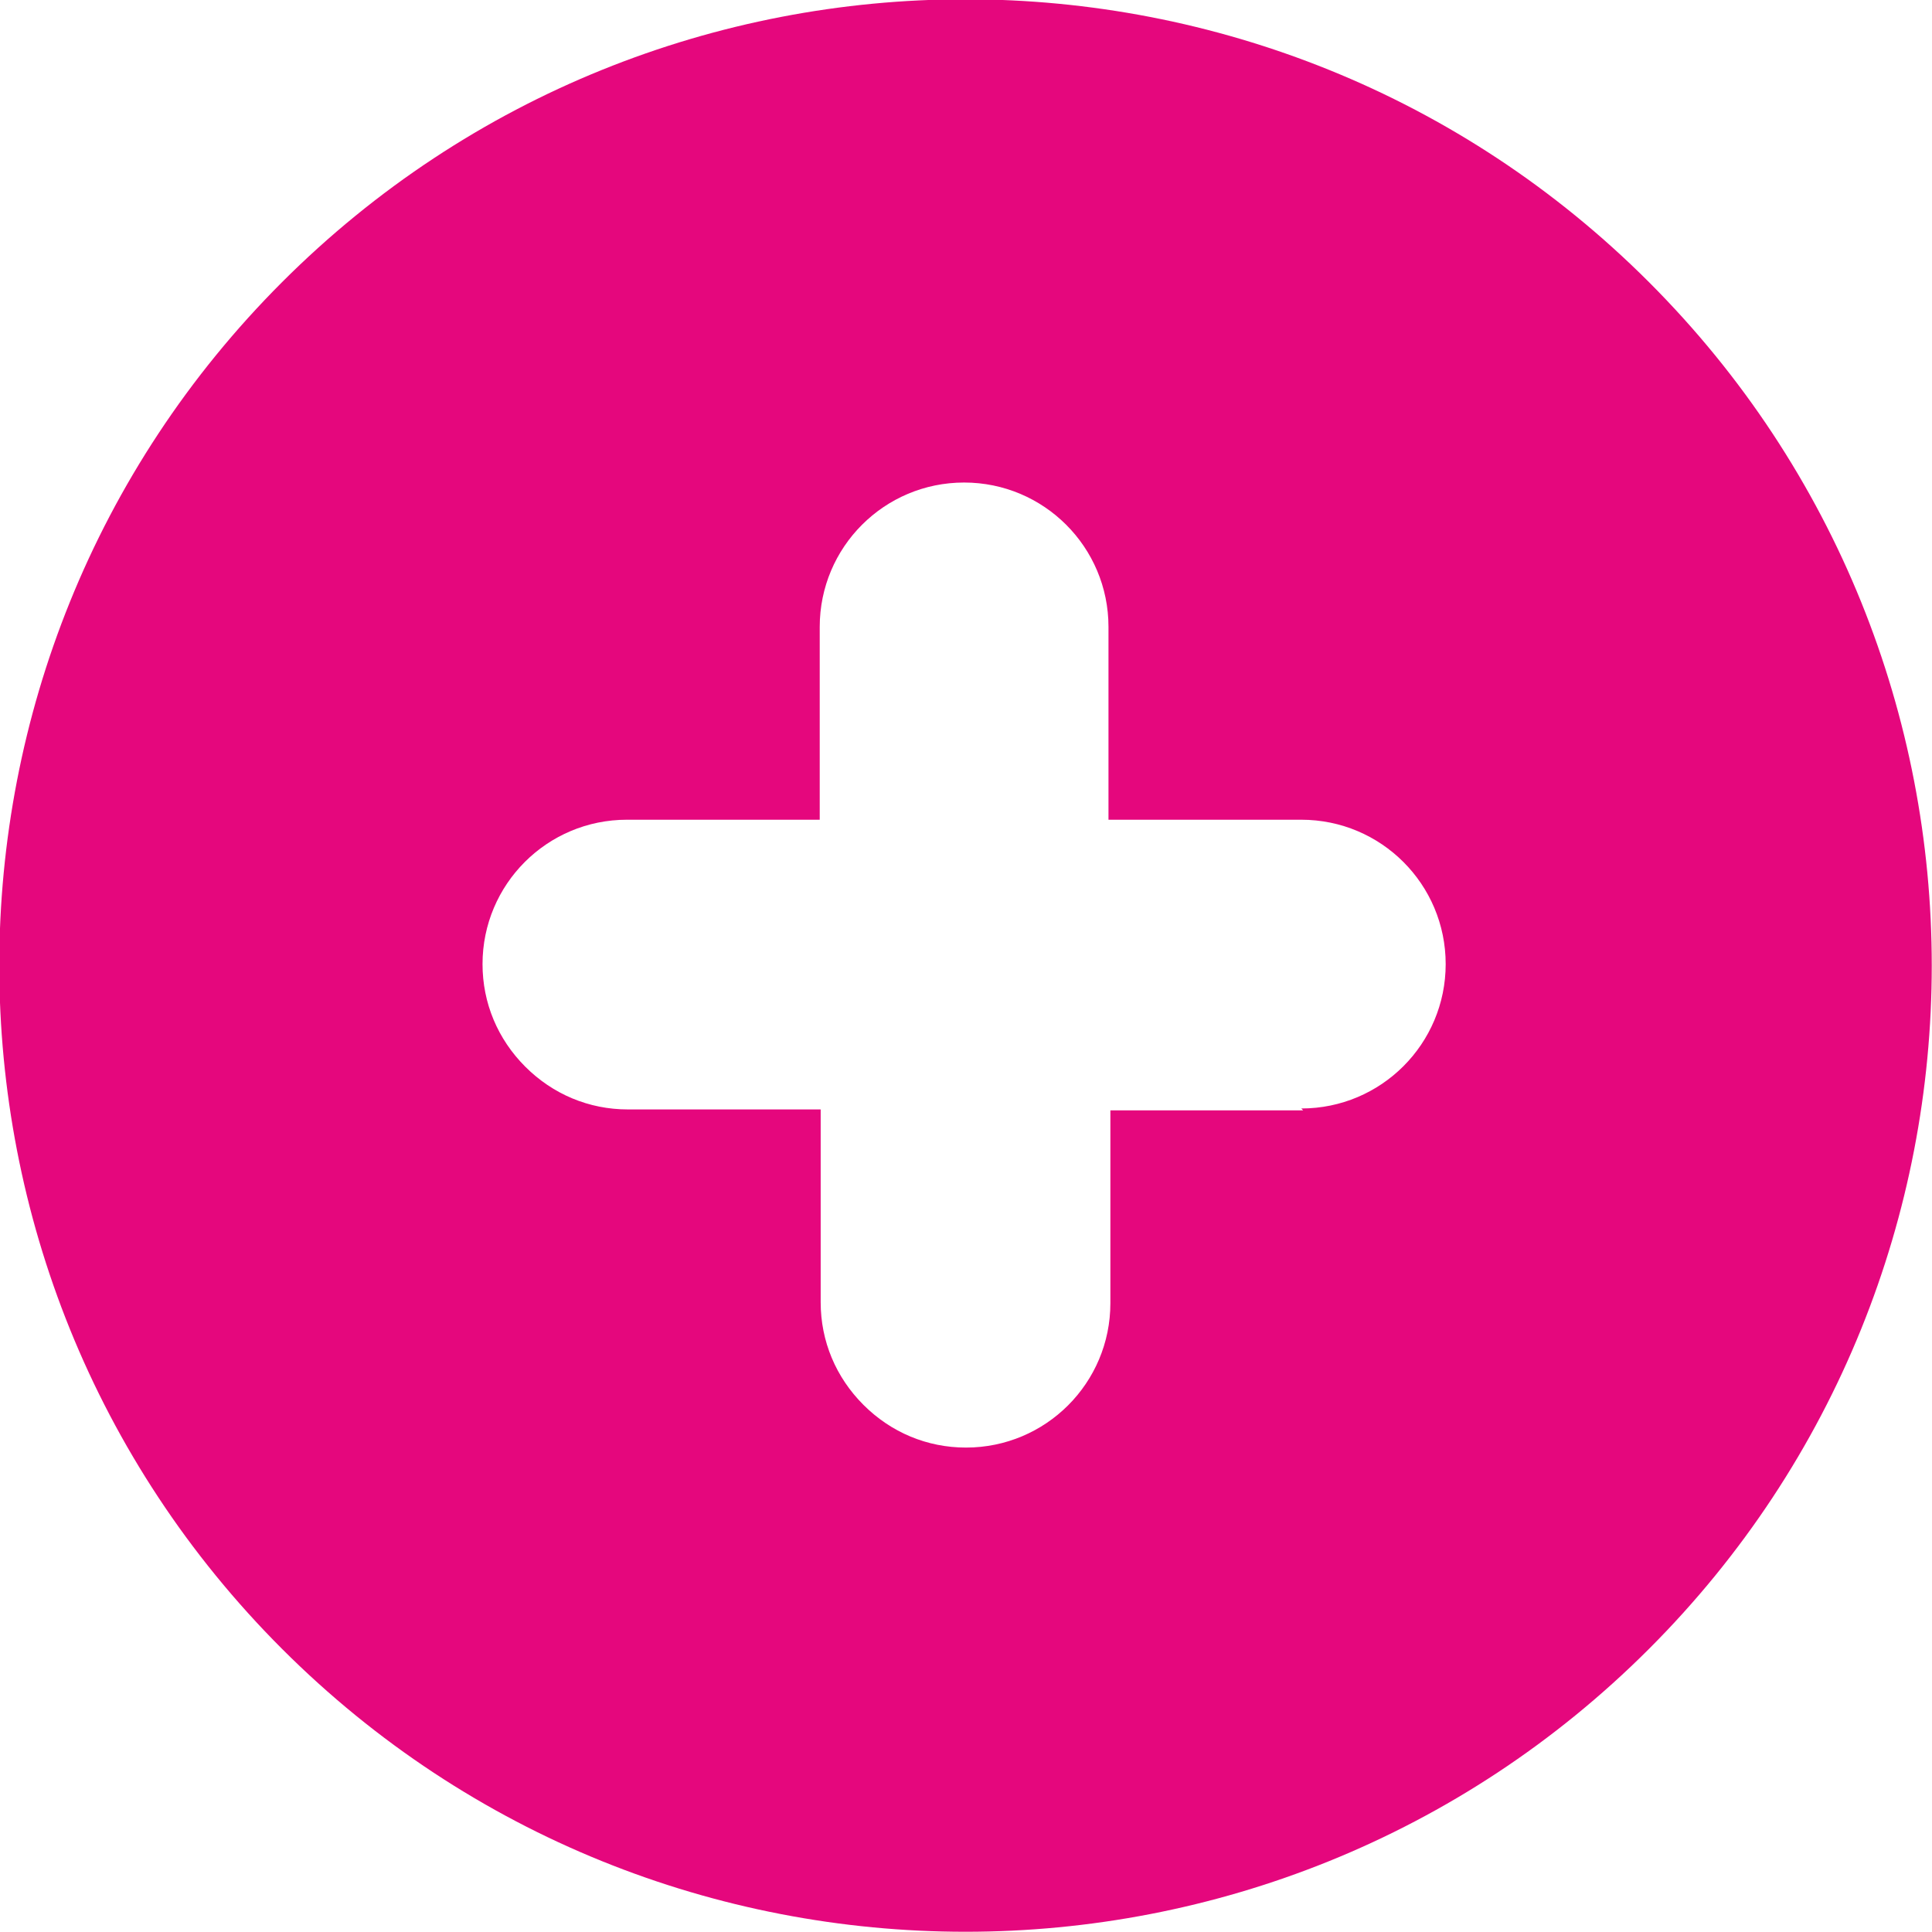
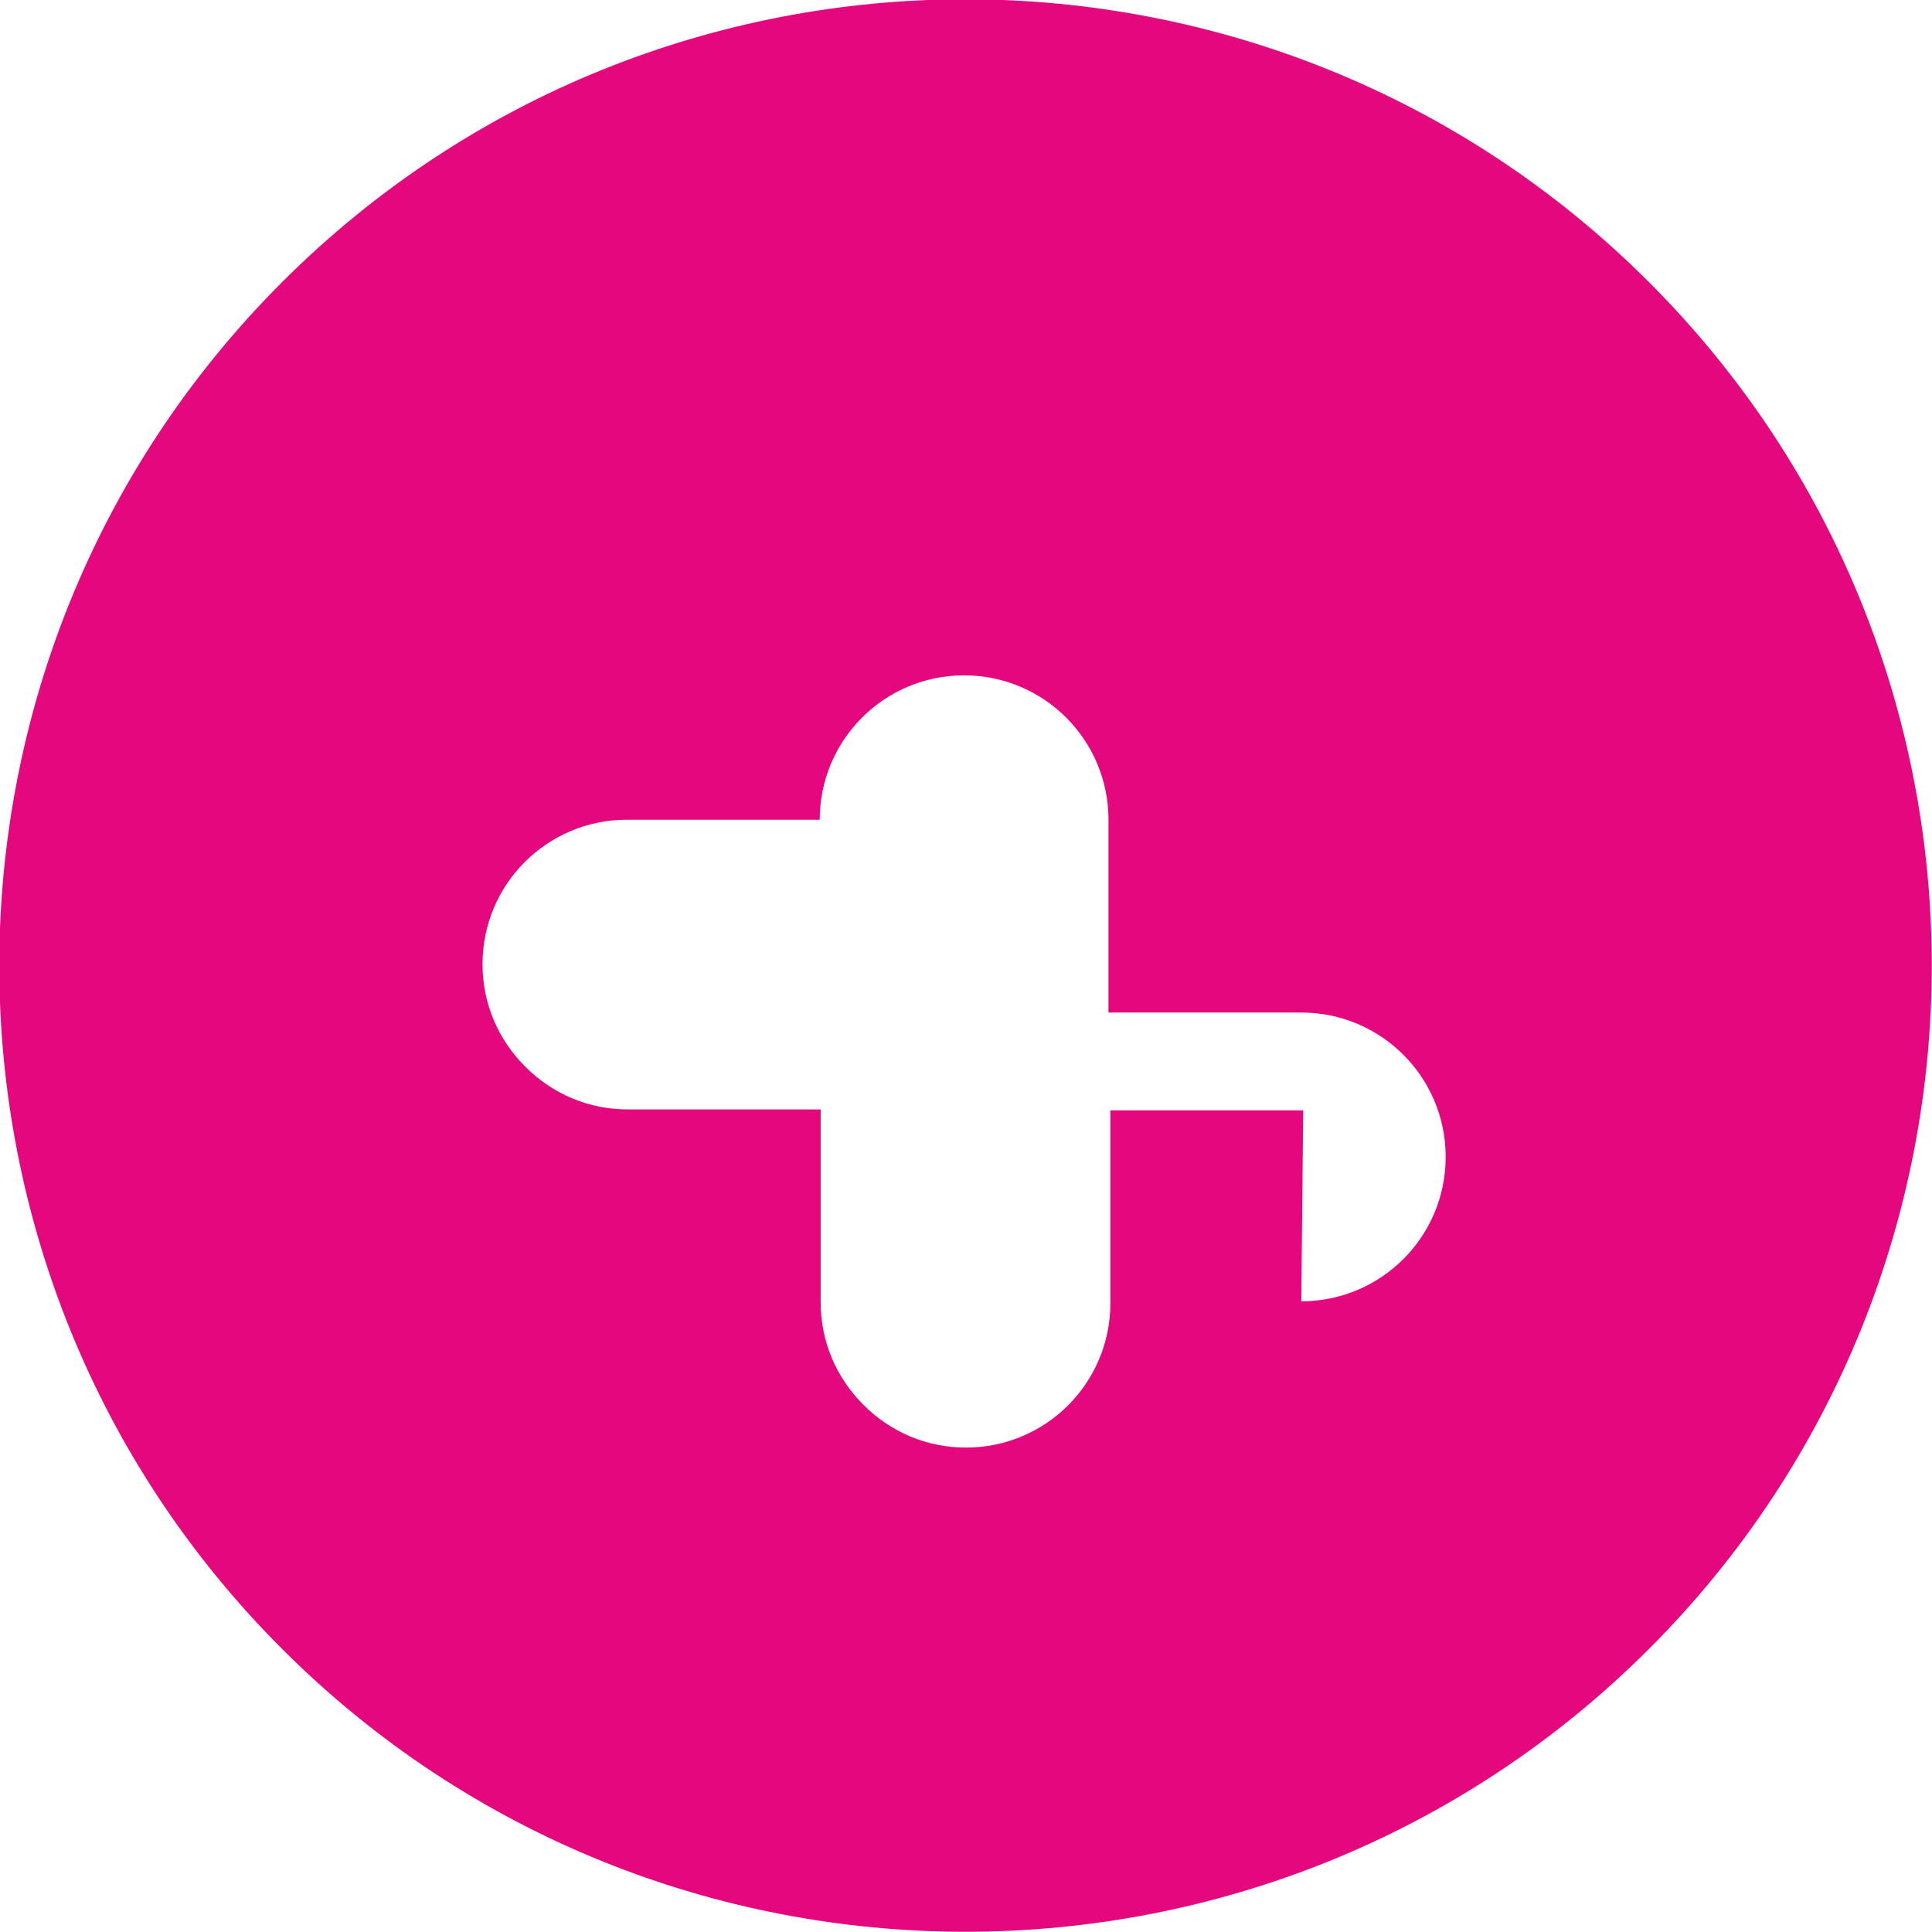
<svg xmlns="http://www.w3.org/2000/svg" id="Calque_2" viewBox="0 0 20.34 20.34">
  <g id="Calque_1-2" data-name="Calque_1">
-     <path d="M17.36,2.97c-3.97-3.97-10.42-3.97-14.39,0-3.97,3.97-3.97,10.42,0,14.39,3.97,3.97,10.42,3.97,14.39,0,3.97-3.97,3.97-10.42,0-14.39ZM13.72,11.69h-2.03v2.03c0,.84-.68,1.52-1.52,1.52-.41,0-.79-.16-1.08-.45s-.45-.67-.45-1.08v-2.03h-2.03c-.41,0-.79-.16-1.08-.45-.29-.29-.45-.67-.45-1.08,0-.84.68-1.52,1.52-1.52h2.03v-2.03c0-.84.68-1.52,1.52-1.52s1.52.68,1.52,1.52v2.03h2.03c.84,0,1.52.68,1.52,1.52s-.68,1.52-1.52,1.52Z" fill="#e5077d" />
+     <path d="M17.36,2.97c-3.97-3.97-10.42-3.97-14.39,0-3.97,3.97-3.97,10.42,0,14.39,3.97,3.97,10.42,3.97,14.39,0,3.97-3.97,3.97-10.42,0-14.39ZM13.72,11.69h-2.03v2.03c0,.84-.68,1.52-1.52,1.52-.41,0-.79-.16-1.08-.45s-.45-.67-.45-1.08v-2.03h-2.03c-.41,0-.79-.16-1.08-.45-.29-.29-.45-.67-.45-1.08,0-.84.68-1.52,1.52-1.52h2.03c0-.84.68-1.52,1.52-1.52s1.52.68,1.52,1.52v2.03h2.03c.84,0,1.52.68,1.52,1.52s-.68,1.52-1.52,1.52Z" fill="#e5077d" />
  </g>
</svg>